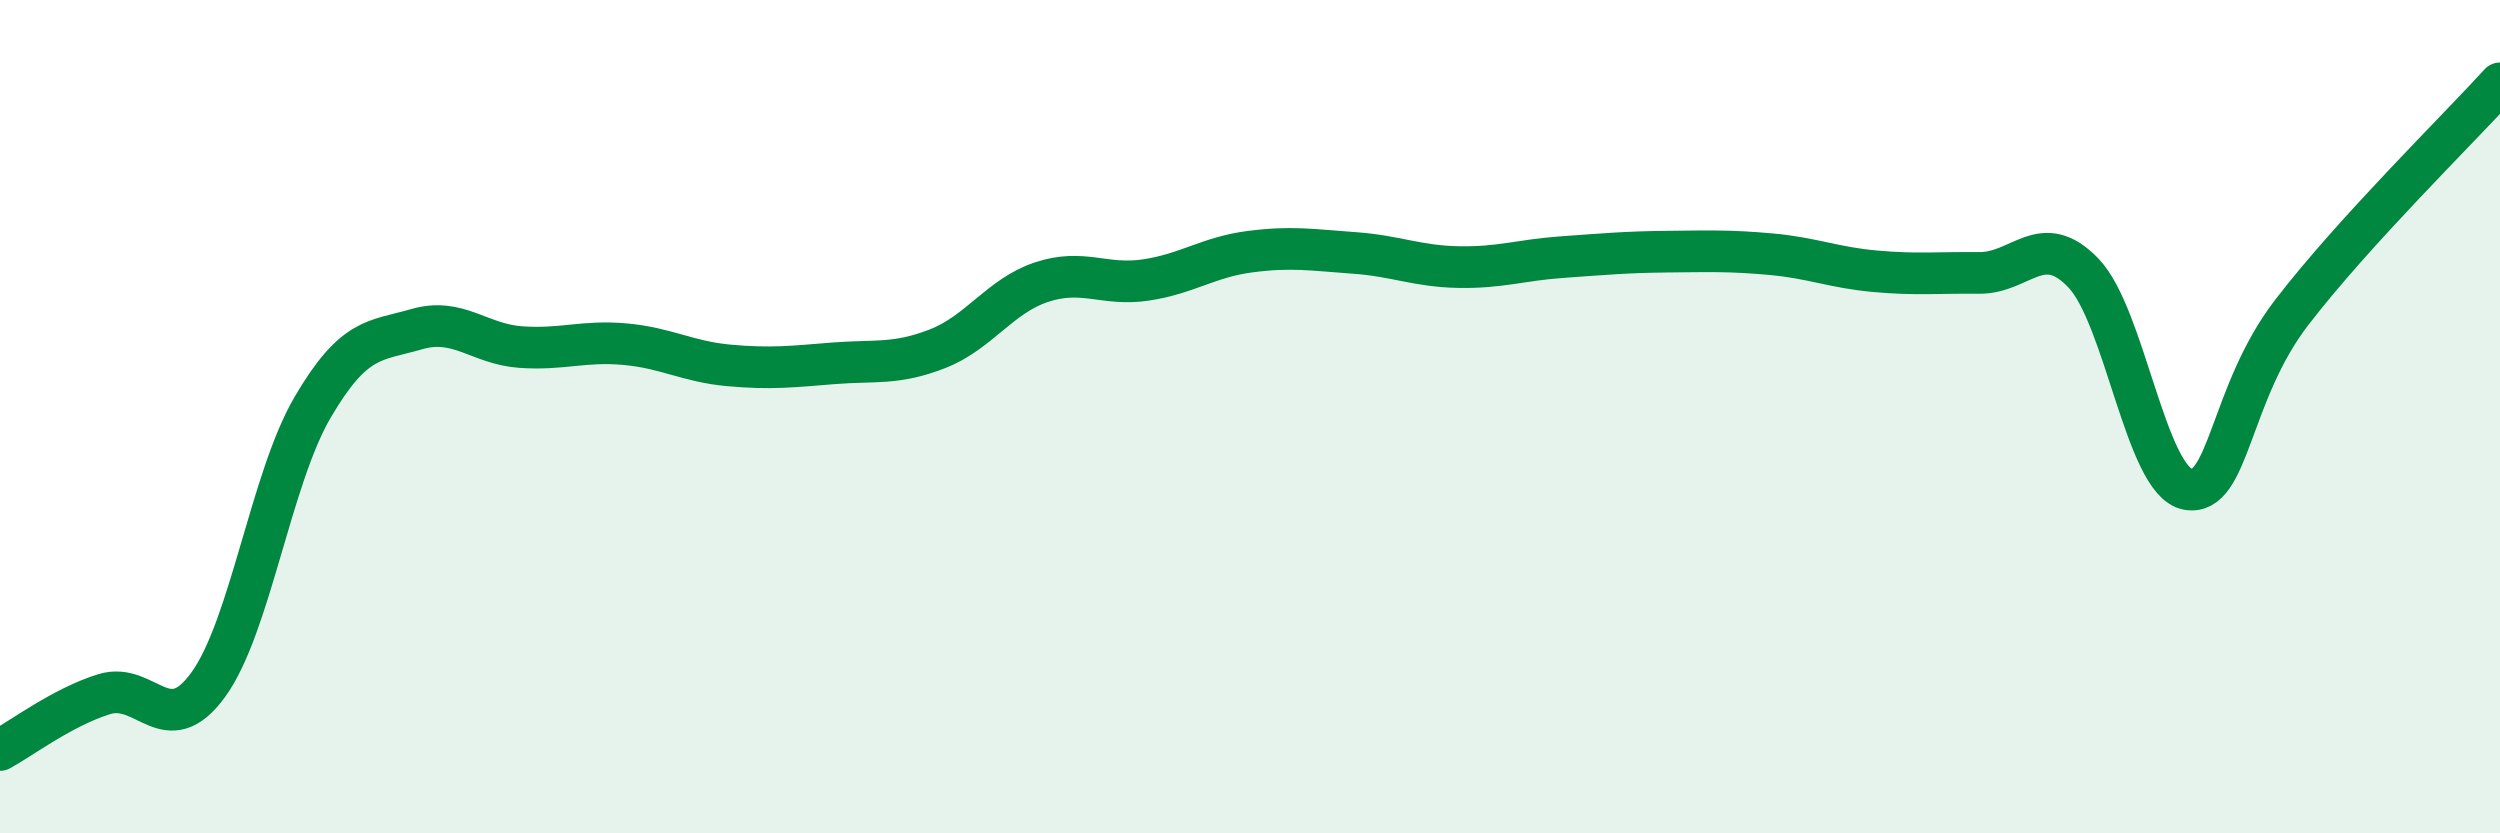
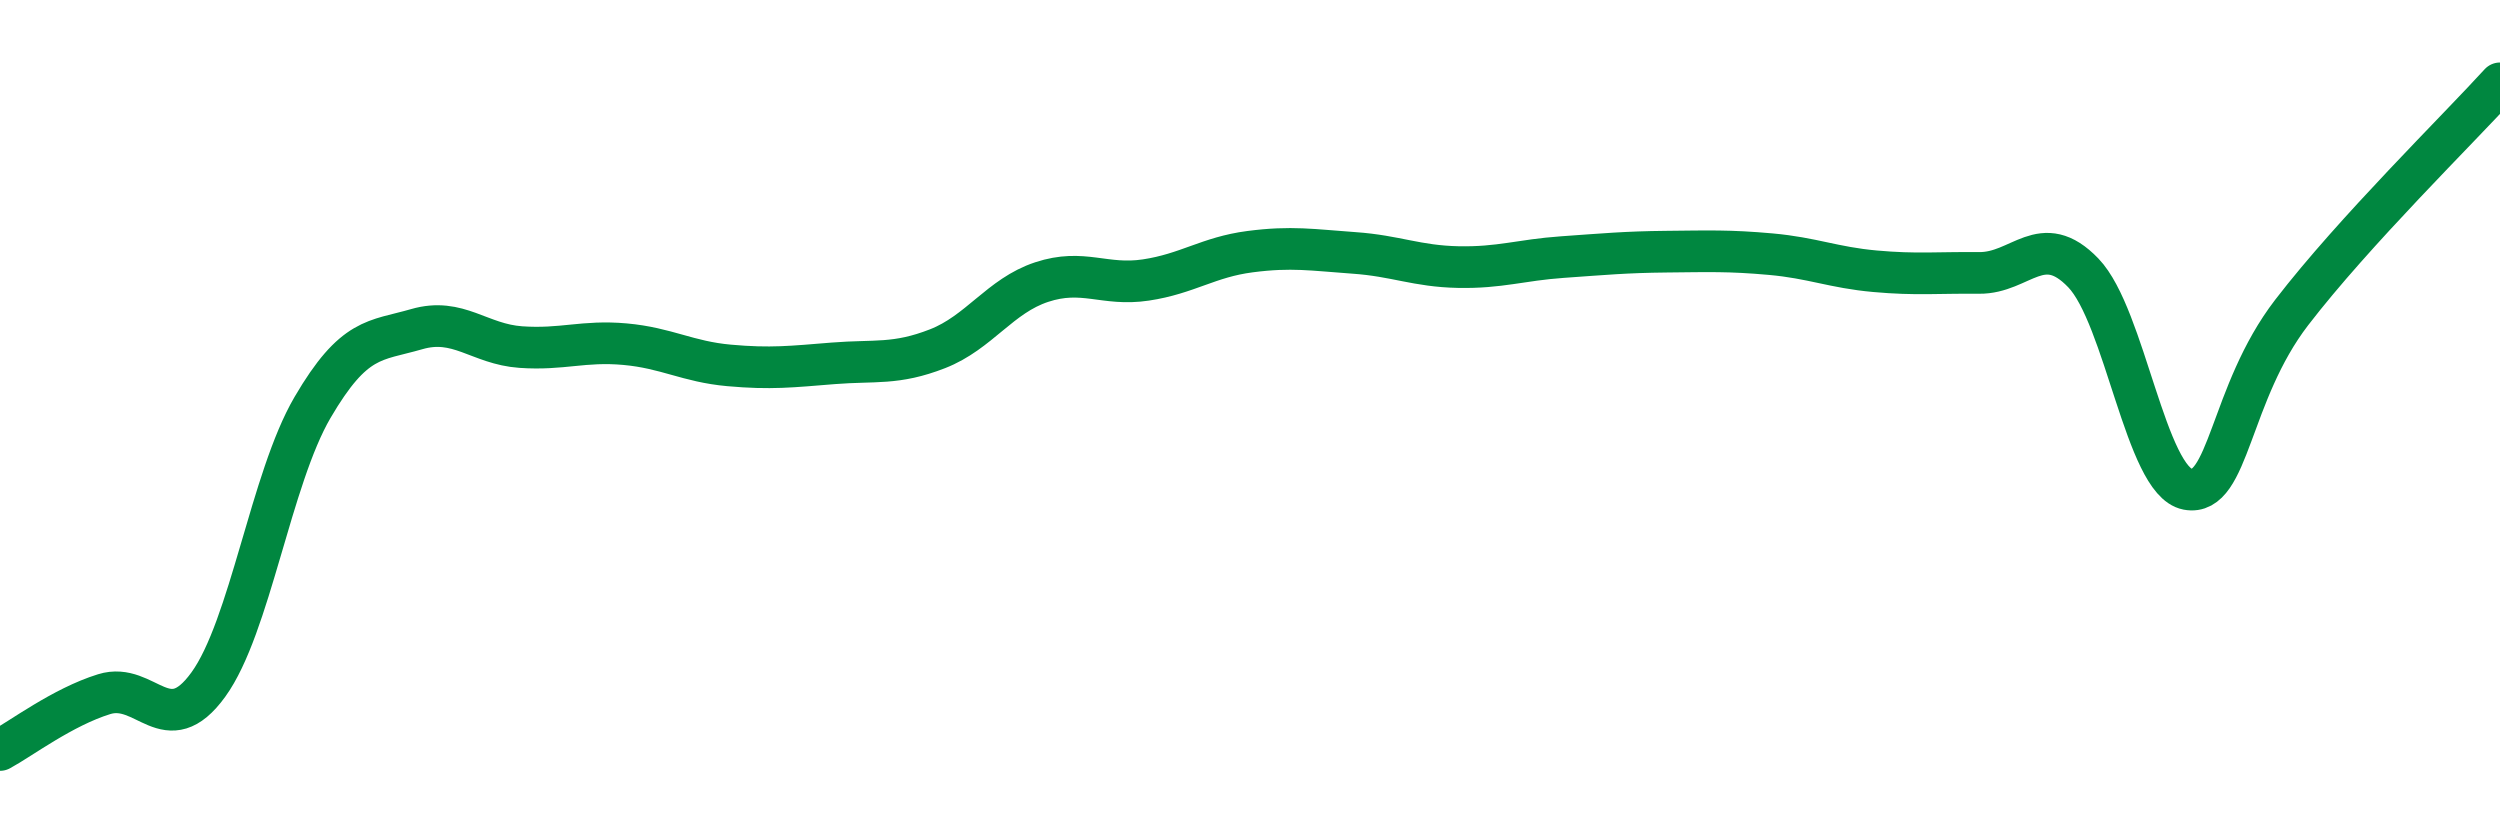
<svg xmlns="http://www.w3.org/2000/svg" width="60" height="20" viewBox="0 0 60 20">
-   <path d="M 0,18 C 0.5,17.73 1.5,16.97 2.5,16.66 C 3.5,16.35 4,17.81 5,16.43 C 6,15.05 6.5,11.49 7.5,9.78 C 8.5,8.07 9,8.19 10,7.9 C 11,7.61 11.5,8.26 12.5,8.33 C 13.5,8.4 14,8.17 15,8.26 C 16,8.35 16.5,8.68 17.5,8.77 C 18.5,8.86 19,8.8 20,8.72 C 21,8.64 21.5,8.76 22.5,8.37 C 23.5,7.98 24,7.1 25,6.77 C 26,6.44 26.5,6.87 27.5,6.72 C 28.5,6.57 29,6.17 30,6.04 C 31,5.91 31.5,6 32.5,6.07 C 33.5,6.14 34,6.39 35,6.41 C 36,6.43 36.5,6.24 37.5,6.17 C 38.5,6.1 39,6.05 40,6.04 C 41,6.03 41.5,6.01 42.5,6.1 C 43.5,6.19 44,6.42 45,6.51 C 46,6.6 46.5,6.54 47.5,6.55 C 48.5,6.56 49,5.51 50,6.55 C 51,7.59 51.5,11.55 52.5,11.74 C 53.5,11.93 53.5,9.45 55,7.5 C 56.5,5.55 59,3.1 60,2L60 20L0 20Z" fill="#008740" opacity="0.1" stroke-linecap="round" stroke-linejoin="round" />
  <path d="M 0,18 C 0.5,17.73 1.5,16.97 2.5,16.66 C 3.5,16.35 4,17.81 5,16.43 C 6,15.05 6.5,11.49 7.5,9.78 C 8.5,8.07 9,8.19 10,7.9 C 11,7.61 11.5,8.26 12.5,8.33 C 13.5,8.4 14,8.17 15,8.26 C 16,8.35 16.5,8.68 17.5,8.77 C 18.5,8.86 19,8.8 20,8.72 C 21,8.64 21.5,8.76 22.5,8.37 C 23.5,7.98 24,7.1 25,6.77 C 26,6.44 26.5,6.87 27.5,6.72 C 28.5,6.57 29,6.17 30,6.04 C 31,5.91 31.5,6 32.5,6.07 C 33.5,6.14 34,6.39 35,6.41 C 36,6.43 36.5,6.24 37.5,6.17 C 38.5,6.1 39,6.05 40,6.04 C 41,6.03 41.5,6.01 42.5,6.1 C 43.5,6.19 44,6.42 45,6.51 C 46,6.6 46.5,6.54 47.5,6.55 C 48.5,6.56 49,5.51 50,6.55 C 51,7.59 51.5,11.55 52.5,11.74 C 53.5,11.93 53.5,9.45 55,7.5 C 56.5,5.55 59,3.1 60,2" stroke="#008740" stroke-width="1" fill="none" stroke-linecap="round" stroke-linejoin="round" />
</svg>